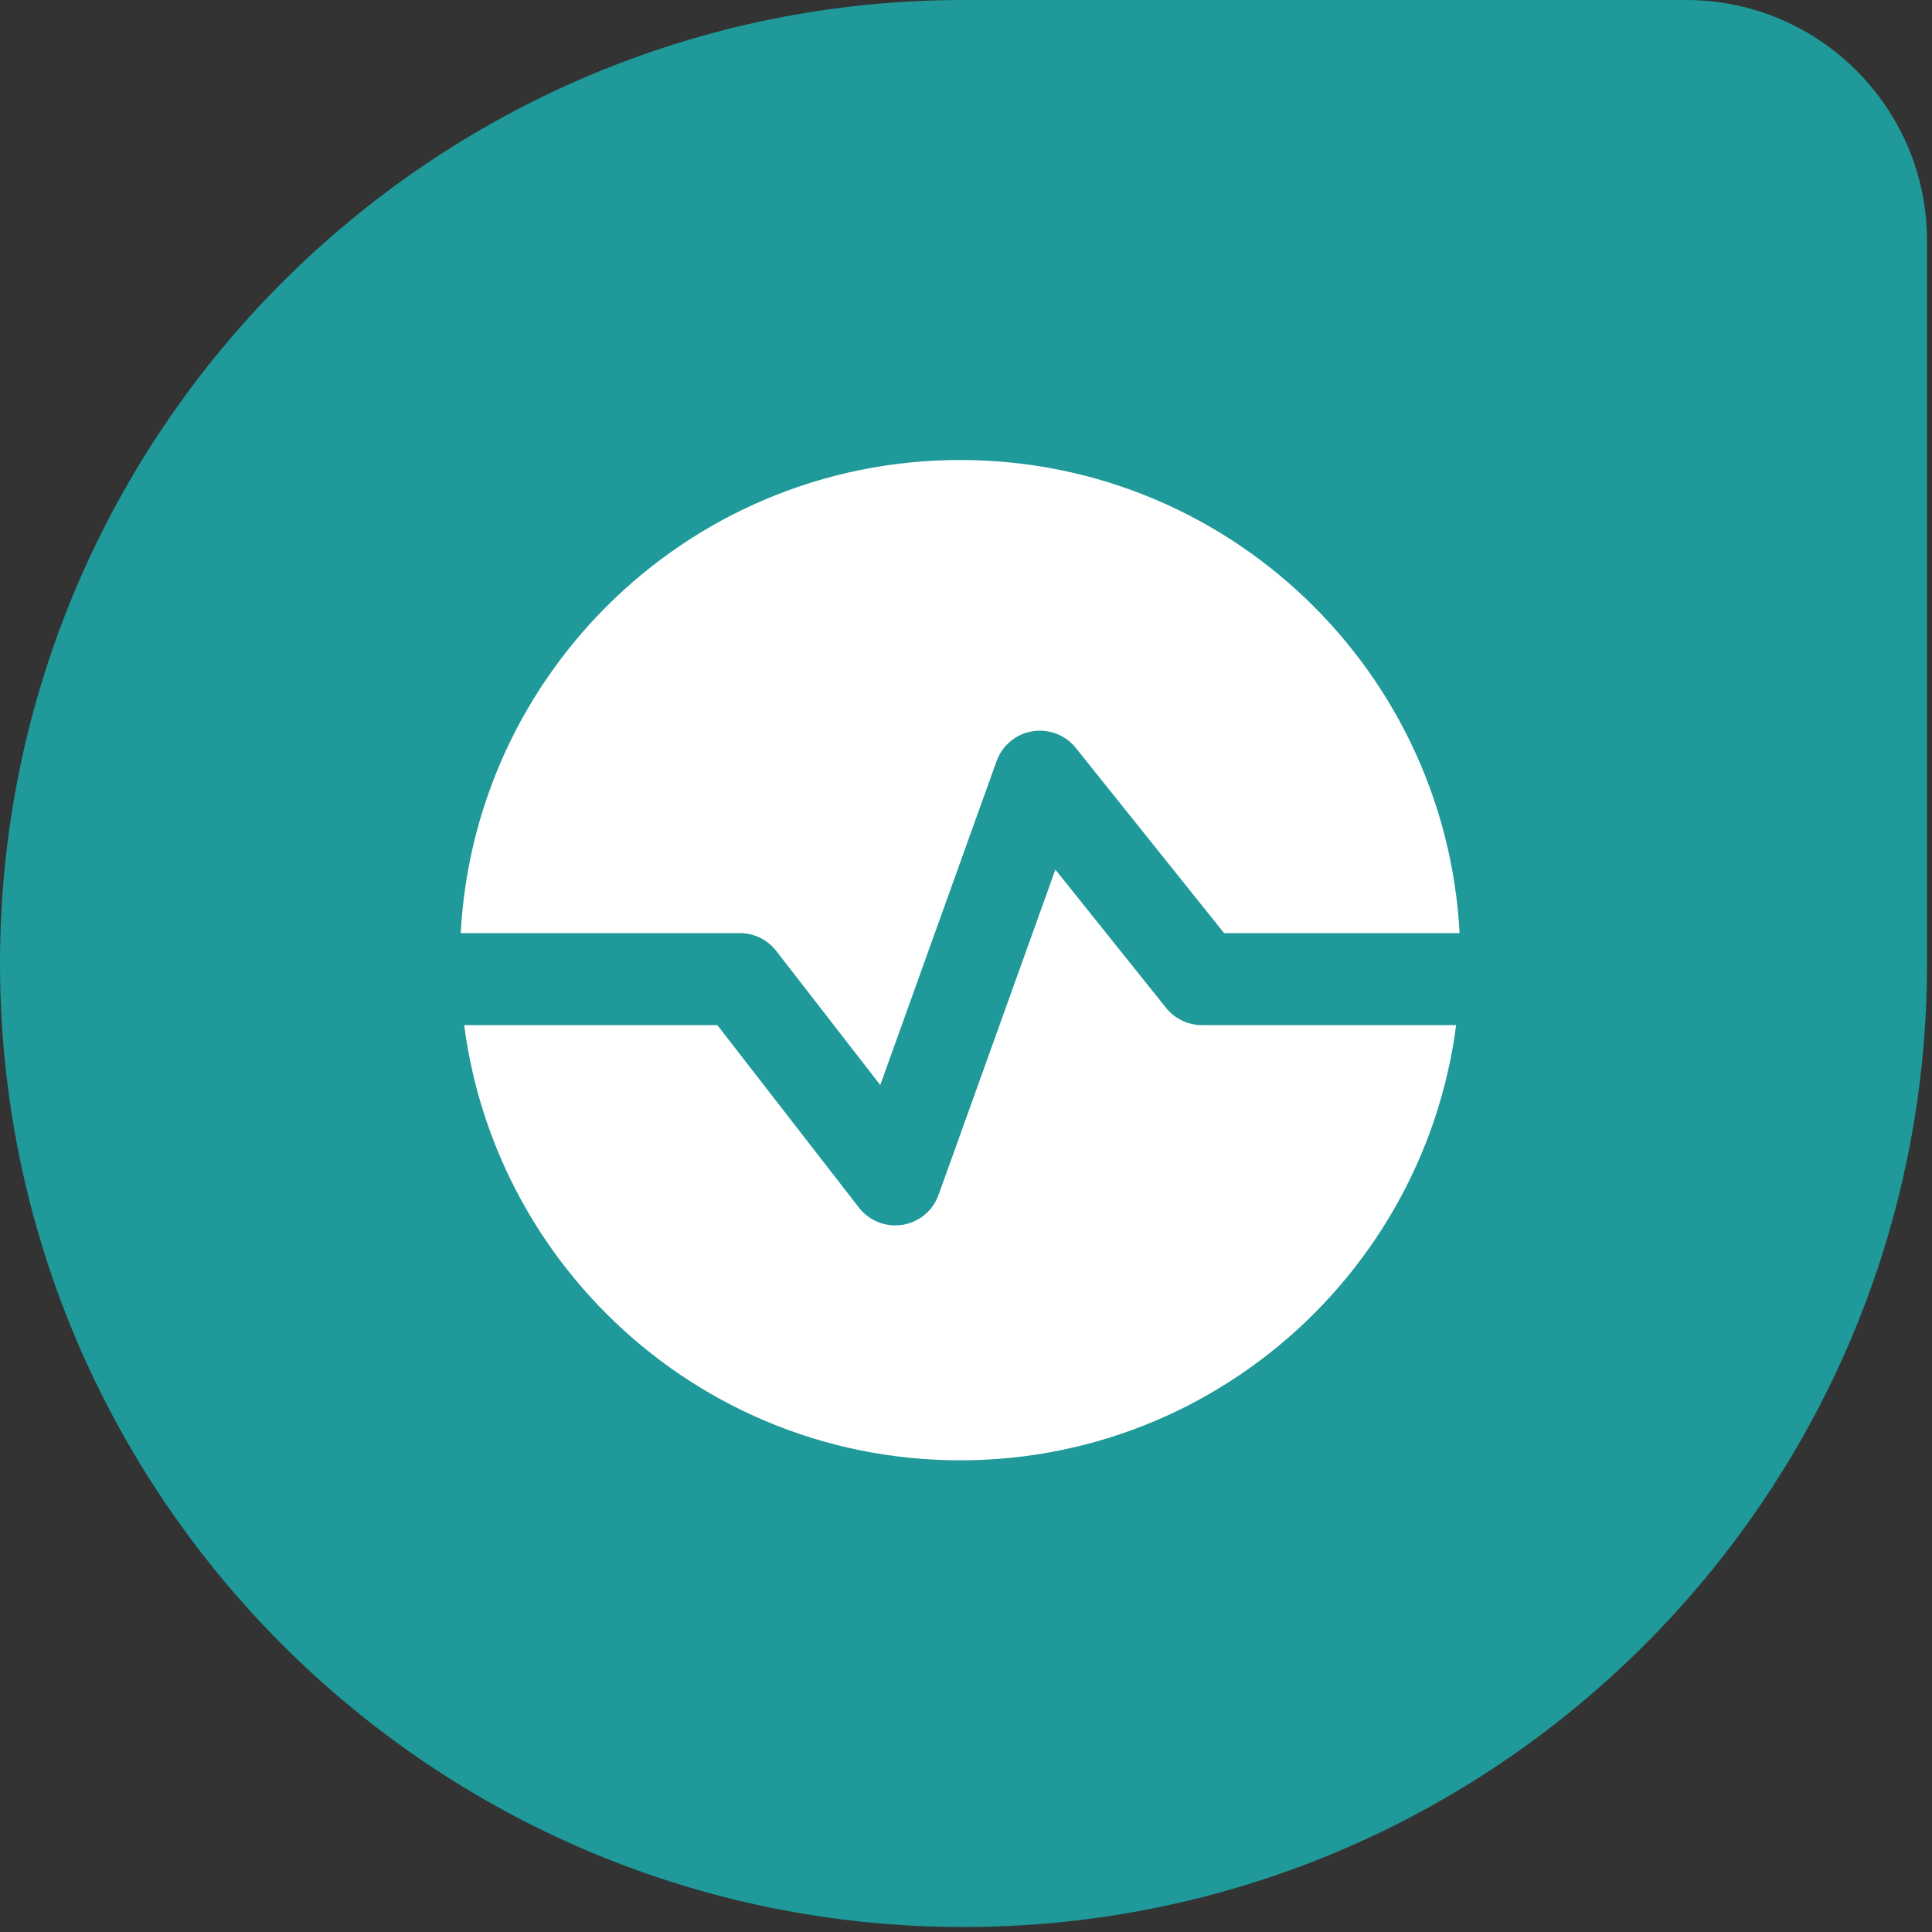
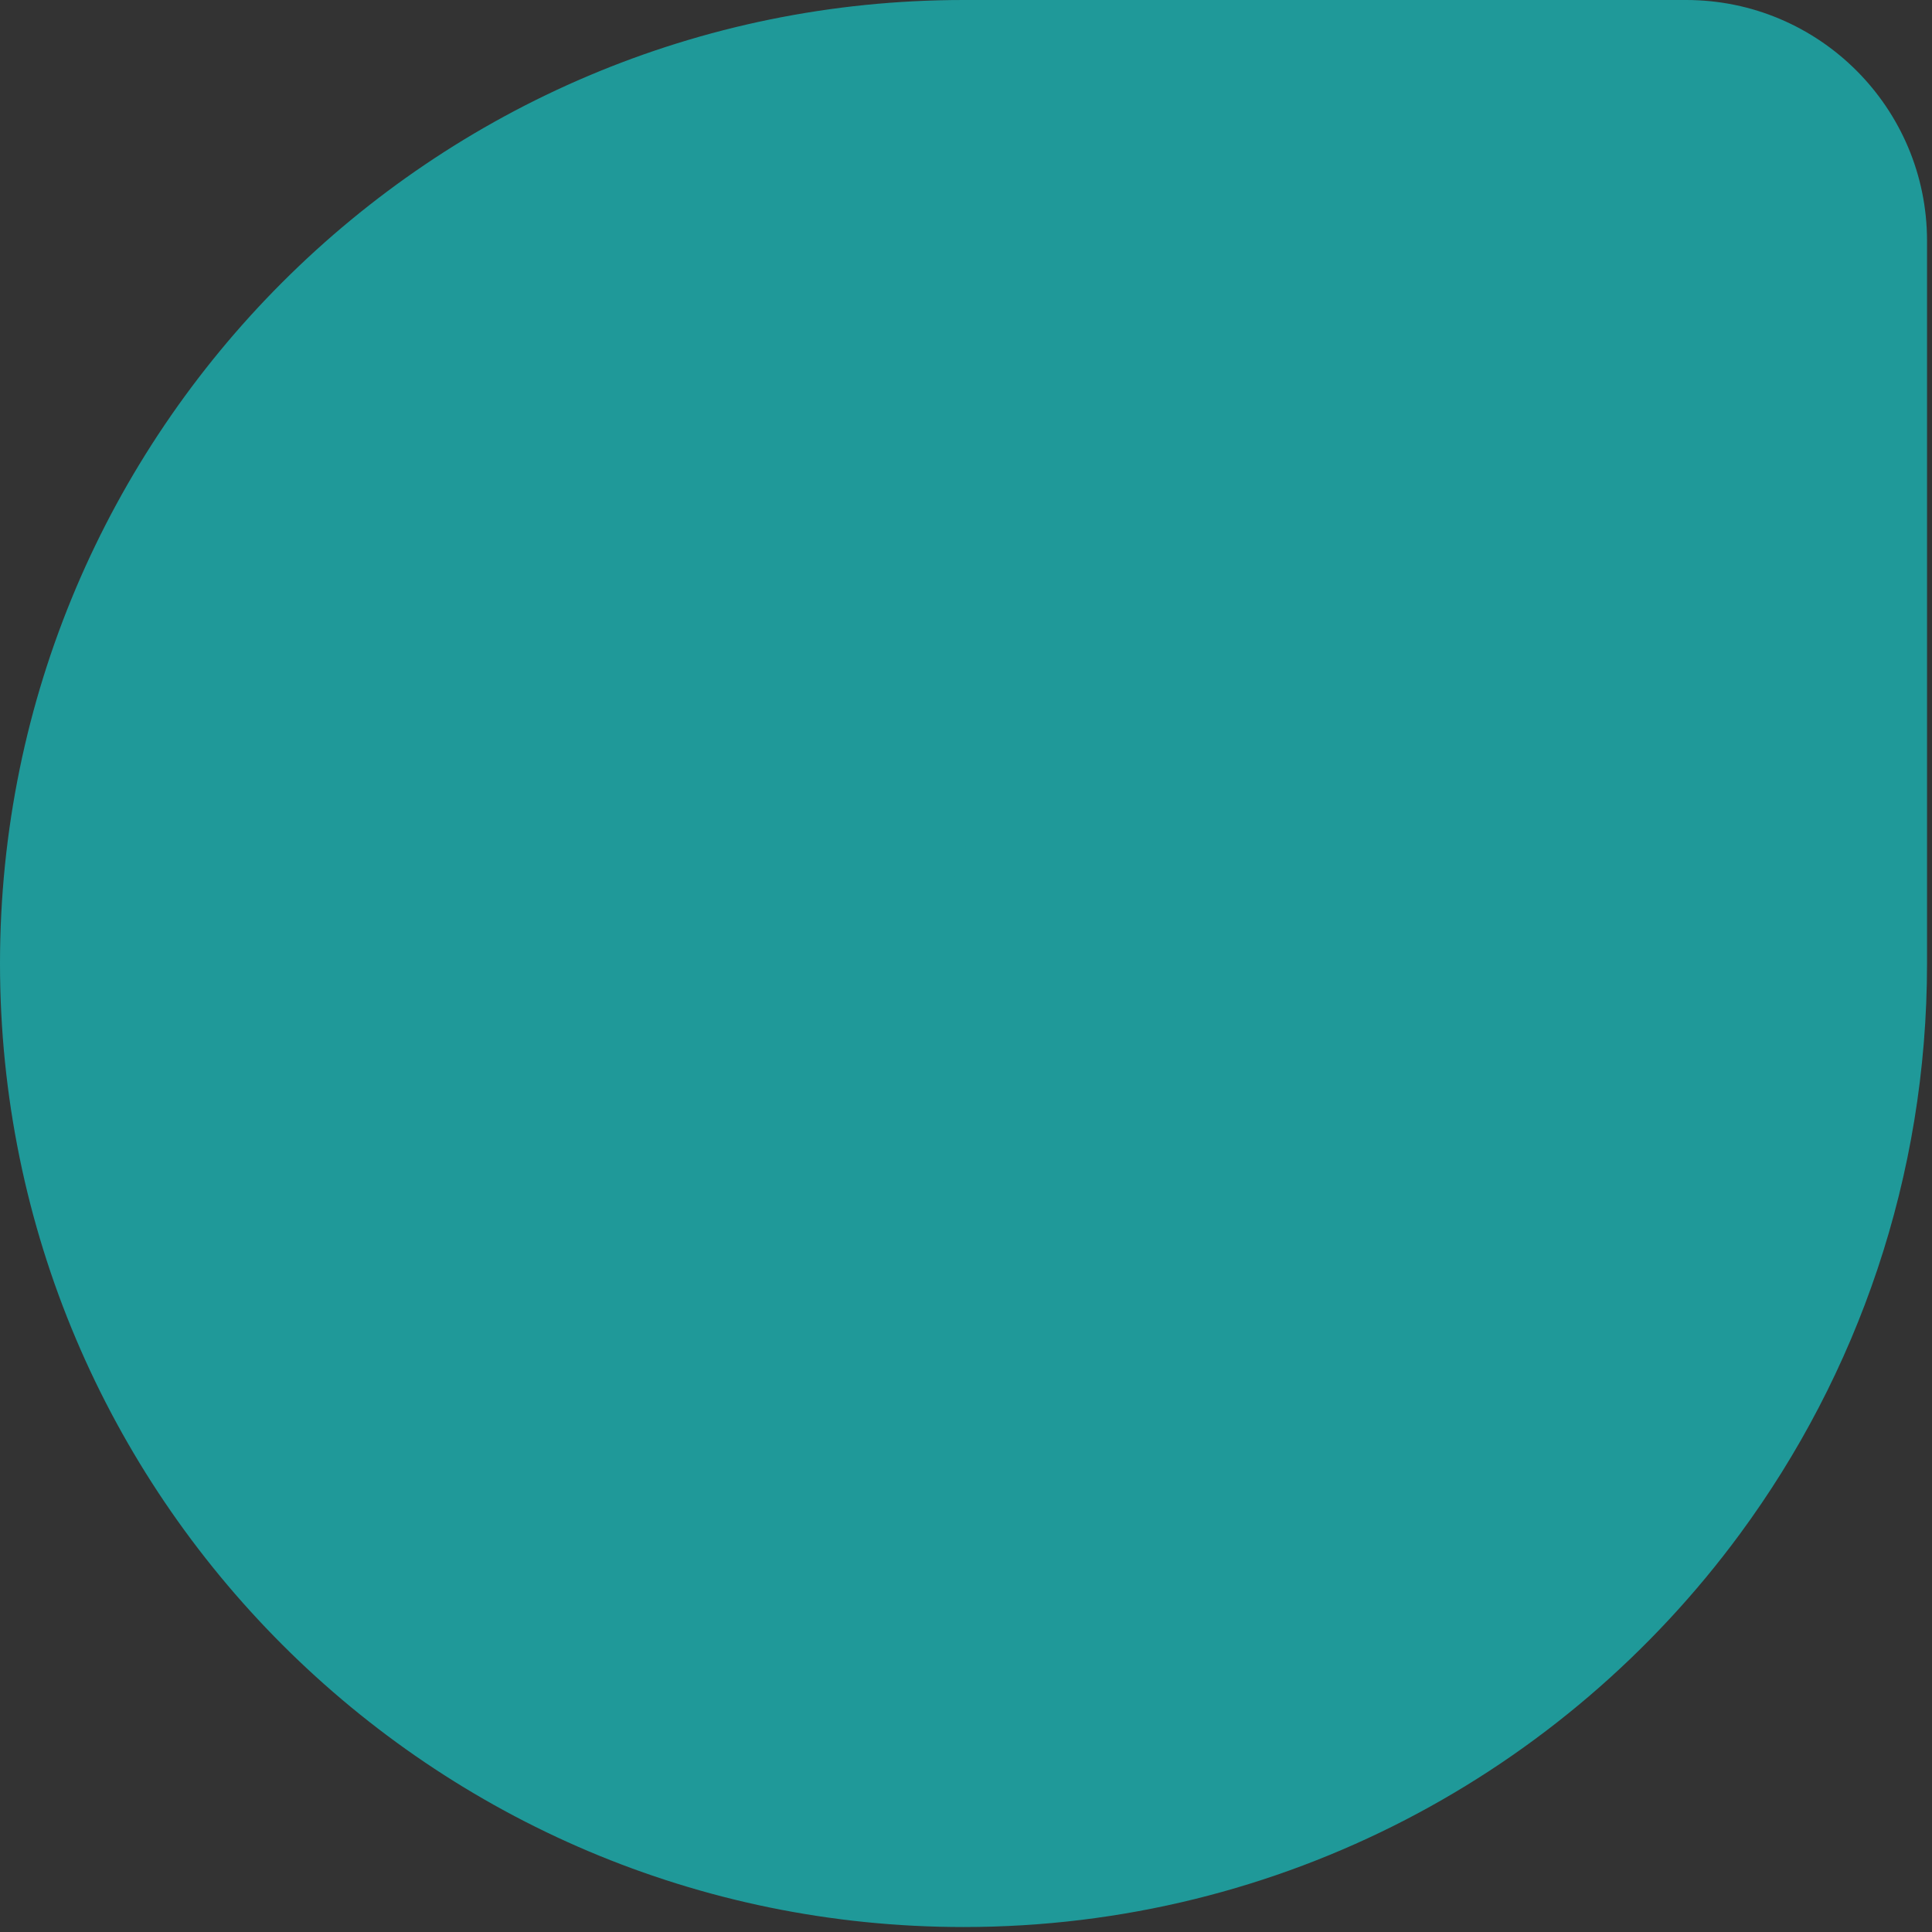
<svg xmlns="http://www.w3.org/2000/svg" width="42" height="42" viewBox="0 0 42 42" fill="none">
  <rect x="0" y="0" width="42" height="42" fill="#333333" stroke="none" />
  <path d="M20.946 41.892C9.384 41.892 0 32.508 0 20.946C0 9.384 9.384 0 20.946 0H36.655C39.546 0 41.892 2.346 41.892 5.236V20.946C41.892 25.585 40.381 29.874 37.825 33.346C34.011 38.528 27.869 41.892 20.946 41.892Z" fill="#1F9999" />
-   <path d="M20.873 31.746C26.878 31.746 31.746 26.878 31.746 20.873C31.746 14.868 26.878 10 20.873 10C14.868 10 10 14.868 10 20.873C10 26.878 14.868 31.746 20.873 31.746Z" fill="white" />
  <path d="M6.778 21.285H16.084L19.462 25.639L22.606 16.884L26.13 21.285H27.297H36.15" stroke="#1F9999" stroke-width="2" stroke-linecap="round" stroke-linejoin="round" />
</svg>